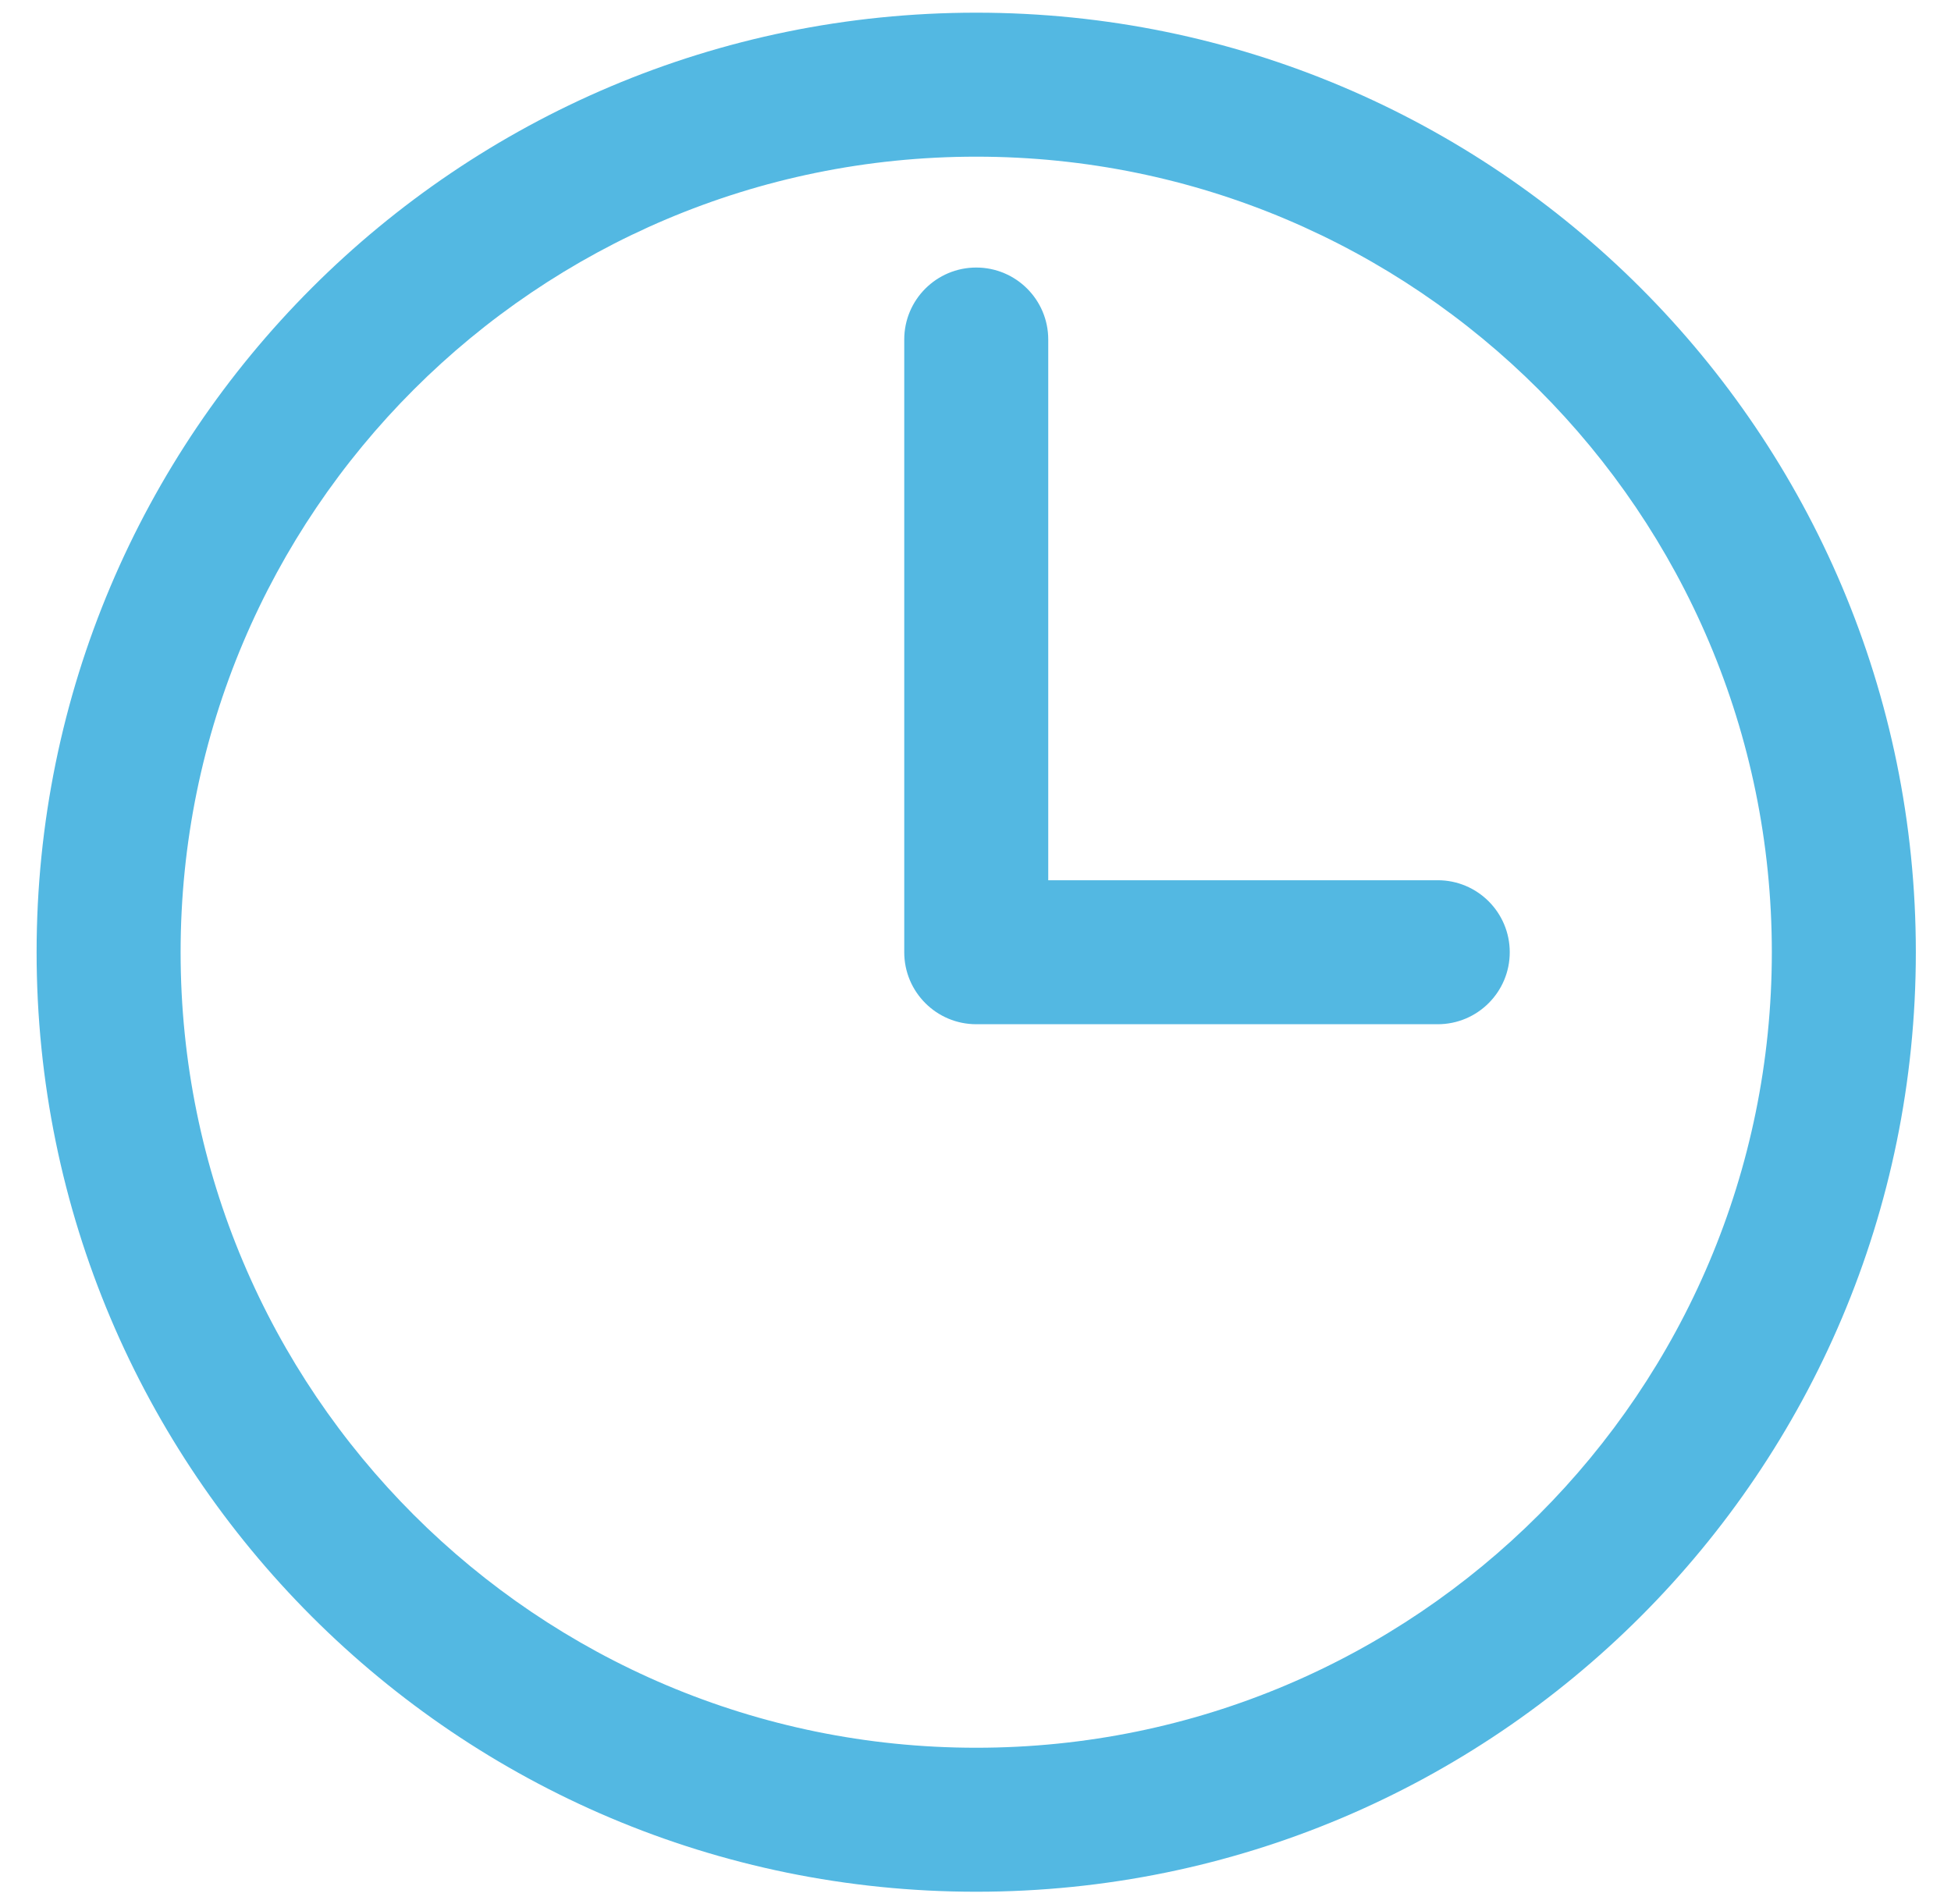
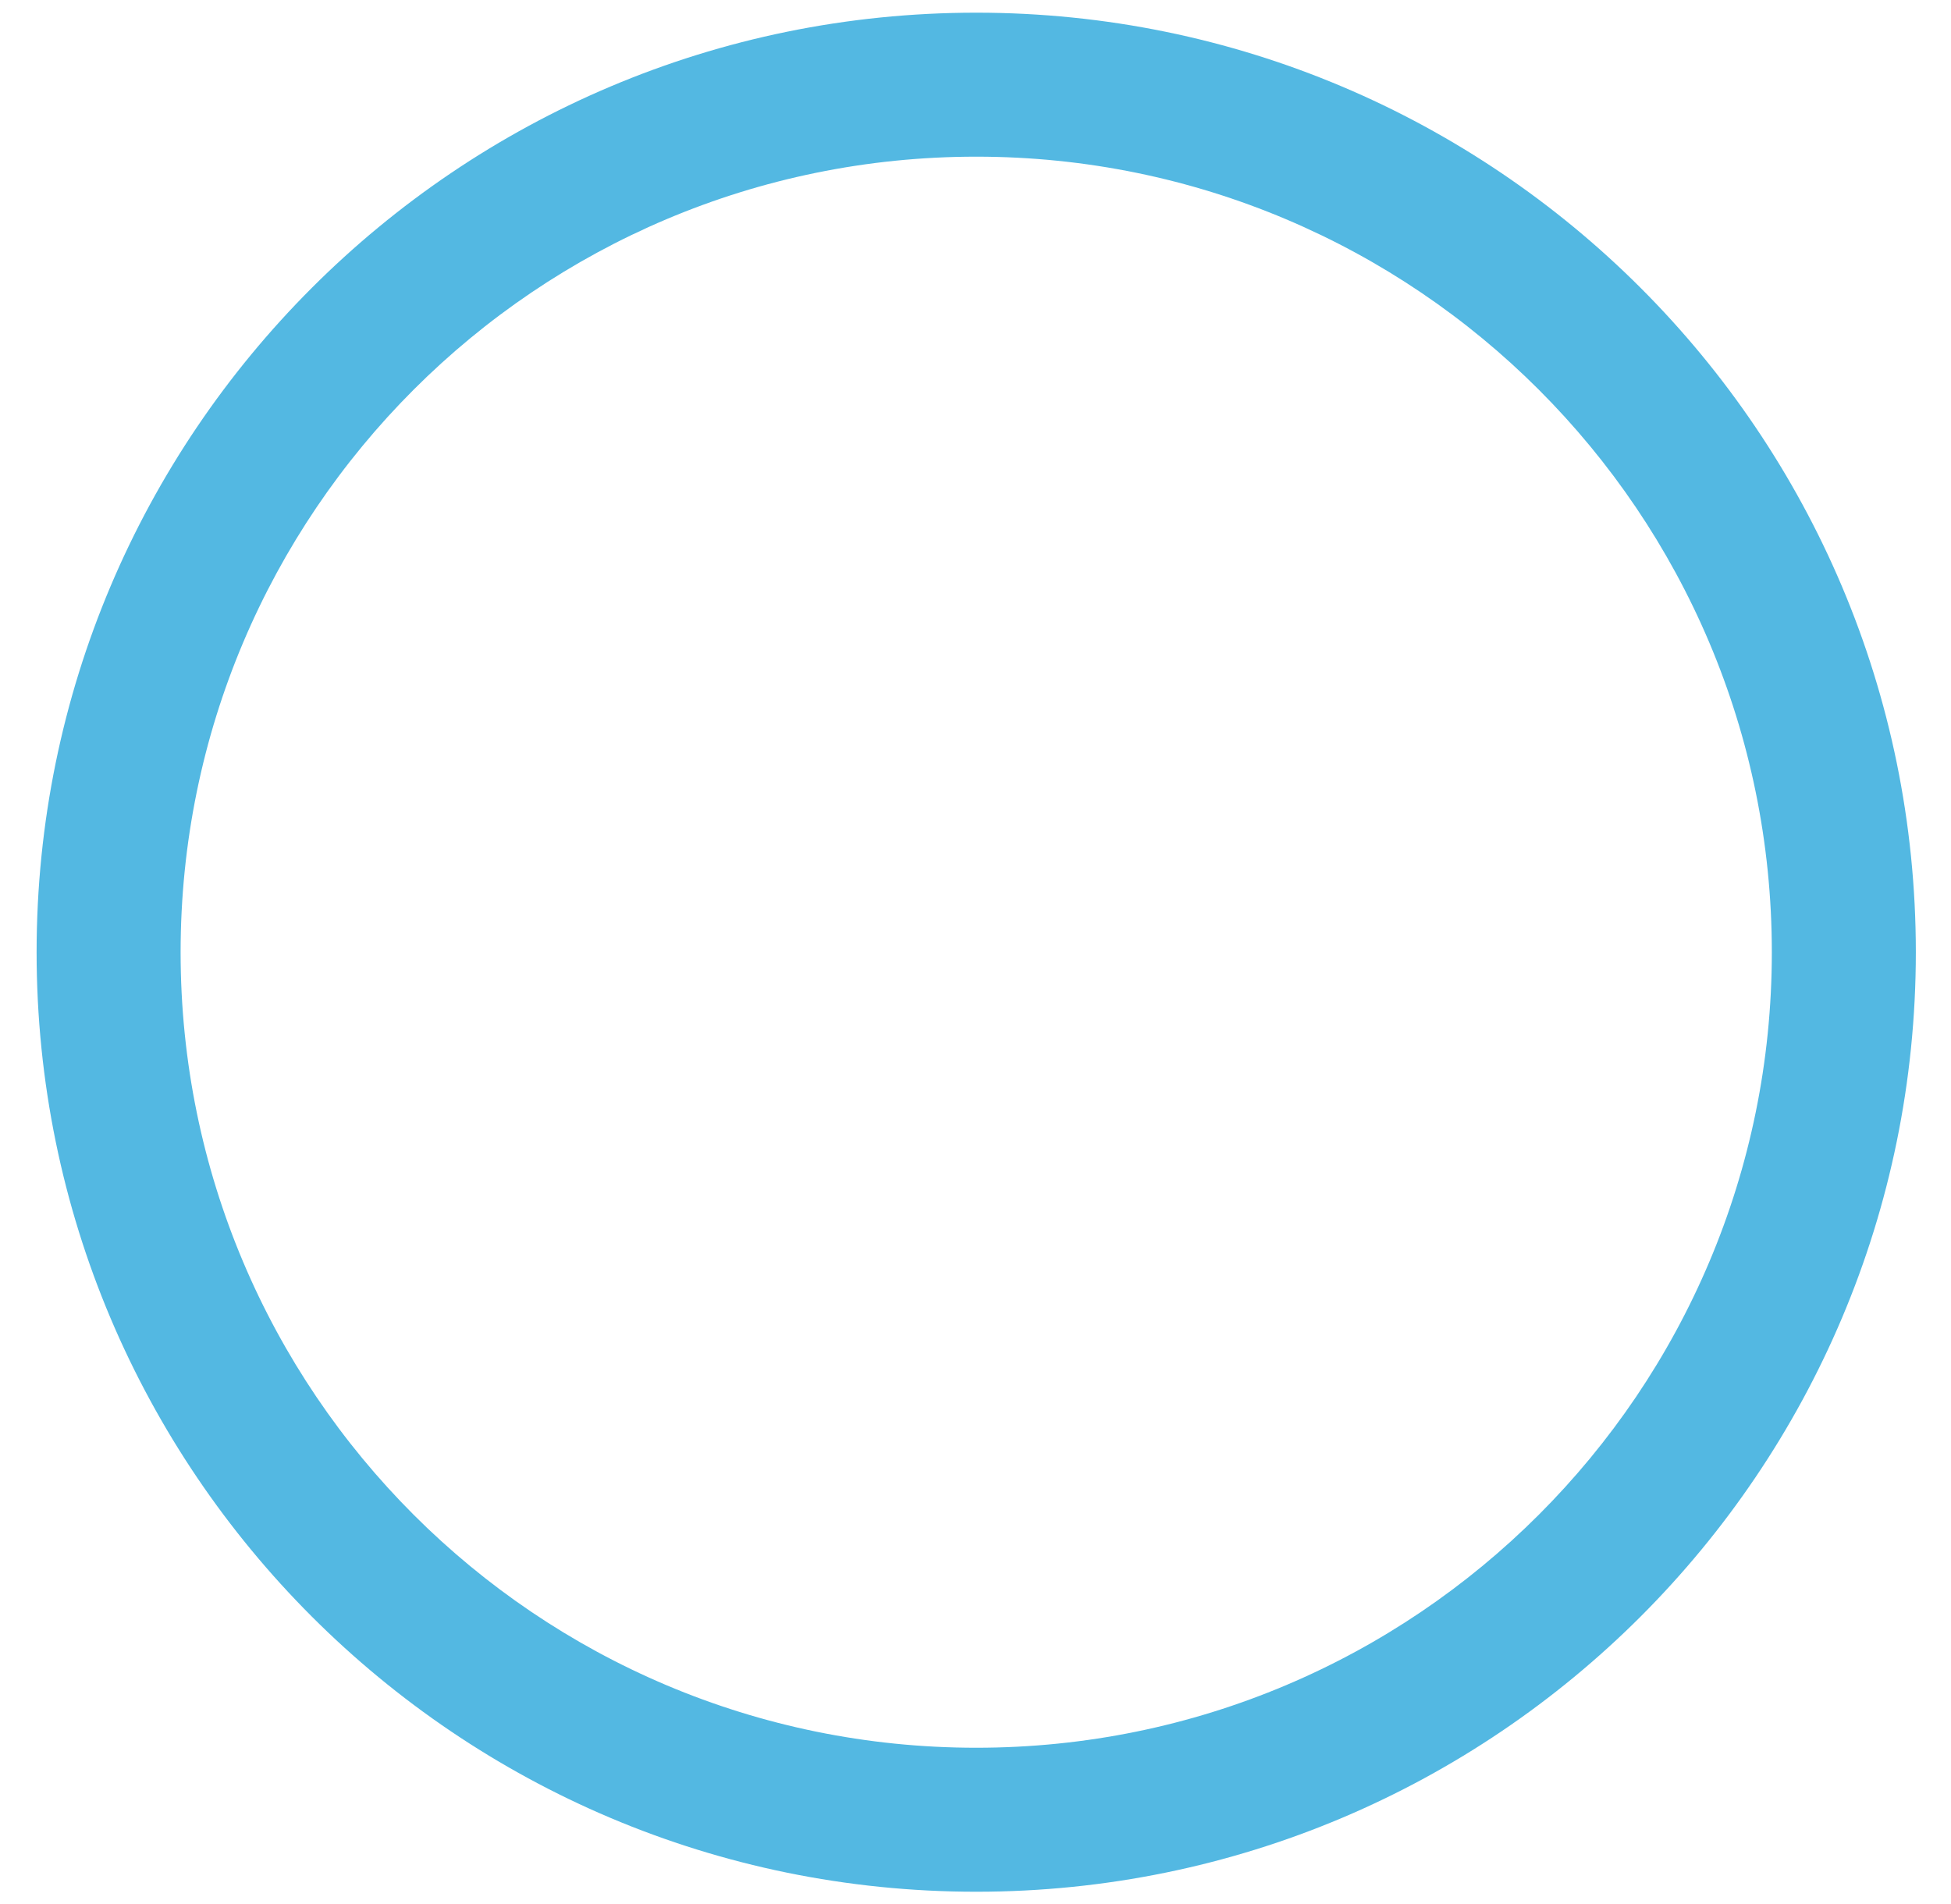
<svg xmlns="http://www.w3.org/2000/svg" width="42" height="41" viewBox="0 0 42 41" fill="none">
  <path fill-rule="evenodd" clip-rule="evenodd" d="M21.016 3.373C11.556 3.373 3.888 11.042 3.888 20.501C3.888 29.96 11.556 37.628 21.016 37.628C30.475 37.628 38.143 29.96 38.143 20.501C38.143 11.042 30.475 3.373 21.016 3.373ZM0.788 20.501C0.788 9.33 9.844 0.273 21.016 0.273C32.187 0.273 41.243 9.33 41.243 20.501C41.243 31.672 32.187 40.728 21.016 40.728C9.844 40.728 0.788 31.672 0.788 20.501Z" fill="#53B8E2" />
-   <path fill-rule="evenodd" clip-rule="evenodd" d="M21.016 5.76C21.872 5.76 22.566 6.454 22.566 7.31V18.951H30.951C31.807 18.951 32.501 19.645 32.501 20.501C32.501 21.357 31.807 22.051 30.951 22.051H21.016C20.16 22.051 19.466 21.357 19.466 20.501V7.31C19.466 6.454 20.16 5.76 21.016 5.76Z" fill="#53B8E2" />
</svg>